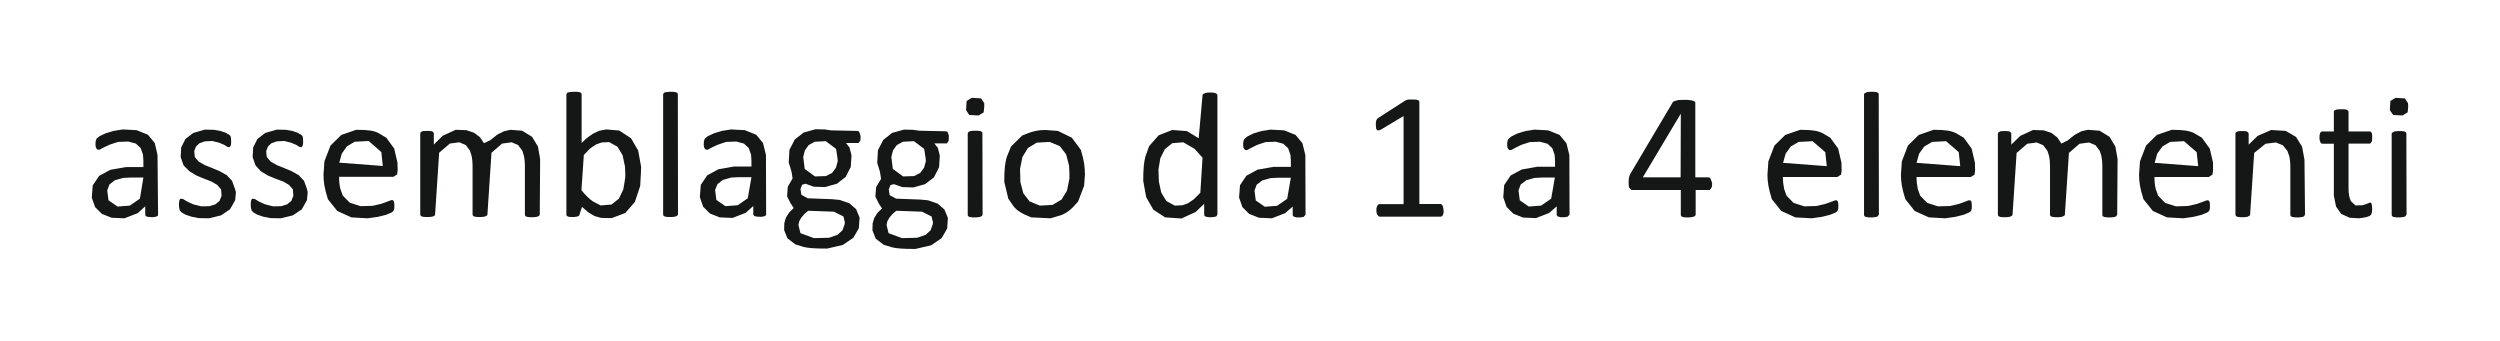
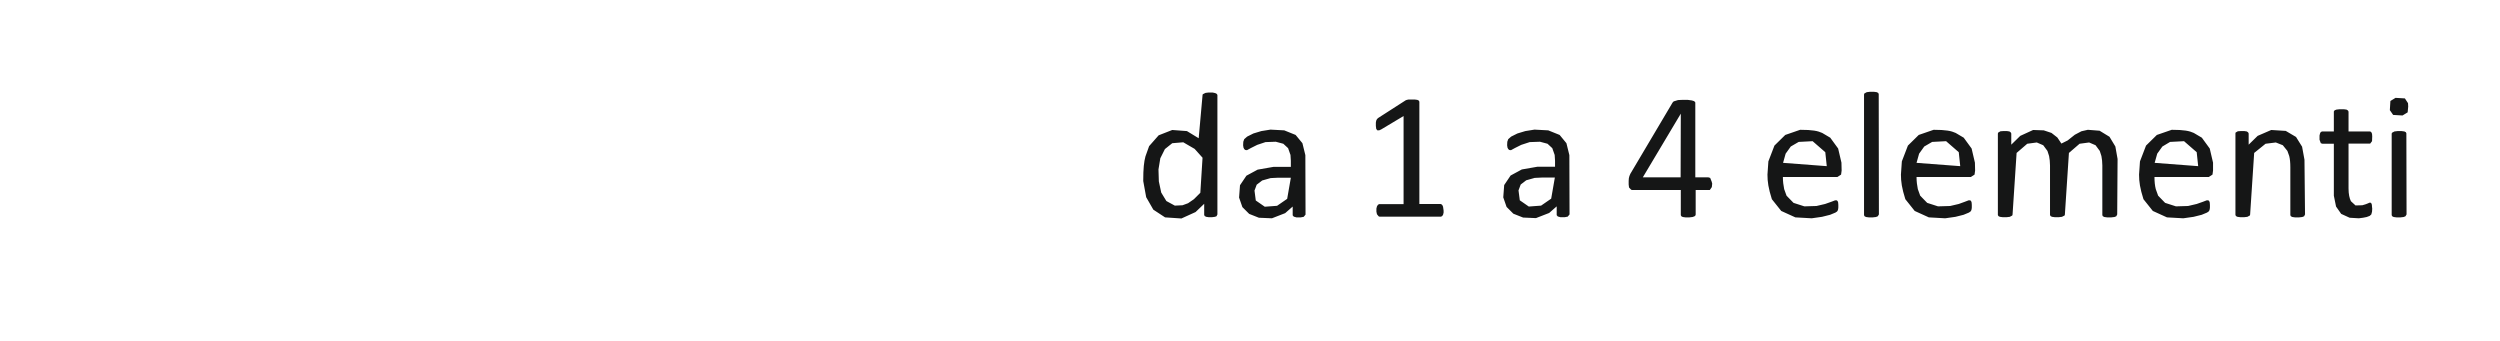
<svg xmlns="http://www.w3.org/2000/svg" height="18.58" stroke="#000" stroke-linecap="square" stroke-miterlimit="10" width="136.17">
  <g>
    <g fill="#151616" stroke="none" stroke-linecap="butt" stroke-miterlimit="22.93" stroke-width=".5">
-       <path d="M8.61 11.68l-.01.07-.09.05-.16.03-.24-.01-.14-.03-.06-.07v-.48l-.41.37-.72.28-.7-.03-.53-.21-.37-.37L5 10.77l.05-.67.35-.52.61-.33.85-.15h.95V8.75l-.02-.32-.13-.37-.26-.24-.41-.11-.56.02-.46.15-.34.16-.22.12-.09-.01-.06-.05-.04-.08-.02-.13.01-.2.05-.14.16-.13.34-.16.43-.13.5-.08.75.04.62.25.37.45.15.65Zm-.8-2.01H7.12l-.41.02-.46.13-.29.23-.12.32.07.54.49.34.67-.05.55-.38Zm5.04.8l-.04.43-.28.5-.49.33-.65.16-.56-.01-.41-.08-.32-.11-.21-.12-.1-.11-.04-.2 0-.22.02-.12.03-.07.06-.03.11.02.23.14.33.15.44.11.44-.01.32-.1.23-.19.11-.28-.03-.35-.21-.24-.33-.19-.39-.15-.41-.17-.38-.23L10 9.01l-.16-.45.03-.53.23-.46.43-.33.63-.18.5.01.34.06.27.09.18.1.09.07.03.06.01.08.01.12 0 .15-.02.12-.04.07-.05.03-.09-.02-.18-.11-.28-.12-.37-.09-.41.02-.3.11-.18.18-.09.24.03.32.21.25.33.19.4.16.41.17.39.22.29.31.16.44Zm3.91 0l-.04.43-.28.5-.49.33-.65.16-.56-.01-.41-.08-.32-.11-.21-.12-.1-.11-.04-.2 0-.22.02-.12.03-.07.06-.03.11.02.23.14.33.15.44.11.44-.01.32-.1.23-.19.11-.28-.03-.35-.21-.24-.33-.19L15 9.73l-.41-.17-.38-.23-.29-.32-.16-.45.03-.53.23-.46.43-.33.63-.18.5.01.34.06.27.09.18.1.09.07.03.06.01.08.01.12 0 .15-.02.12-.04.07-.05.03-.09-.02-.18-.11-.28-.12-.37-.09-.41.02-.3.11-.18.18-.09.24.03.32.21.25.33.19.4.16.41.17.39.22.29.31.16.44Zm4.9-1.19l-.03.22-.2.13H18.47c0 .24.02.46.07.66l.13.36.38.39.59.19.66-.02.47-.11.33-.12.21-.08.08 0 .05.04.03.08.01.13 0 .14-.01.09-.02.07-.04.06-.09.07-.29.12-.44.11-.56.08-.89-.05-.77-.35-.51-.64c-.19-.6-.24-.95-.24-1.34l.05-.72.33-.86.59-.58.81-.28c.67 0 .96.05 1.2.17l.44.26.43.59.18.77Zm-.81-.24l-.08-.76-.69-.6-.76.04-.42.25-.28.39-.14.5Zm8.55 2.63l-.01.05-.05.05-.1.04-.17.02-.23 0-.14-.02-.08-.04-.03-.06V9.01c0-.19-.02-.35-.05-.51l-.09-.29-.23-.31-.35-.15-.52.07-.58.5-.22 3.35c0 .03-.01.05-.02.06l-.04.03-.1.04-.17.02-.22 0-.15-.02-.08-.04-.03-.06V9.01c0-.19-.02-.35-.05-.51l-.09-.29-.23-.31-.35-.15-.52.07-.58.5-.22 3.35c0 .03-.01.05-.02.06l-.03.03-.1.04-.17.02-.22 0L23 11.8l-.08-.04-.03-.06V7.28c0-.03.01-.05.02-.07l.03-.03.1-.04.15-.01.21 0 .13.02.07.05.03.06v.61l.49-.48.7-.32.58.02.42.14.32.24.22.33.34-.16.39-.31.36-.18.35-.08.64.05.54.33.32.53.12.68Zm5.51-2.26l-.04.72-.29.87-.52.6-.74.28-.57-.01-.36-.1-.34-.2-.35-.3-.13.4-.01.05-.05.05-.1.03-.14.02-.19 0-.13-.02-.08-.04-.02-.06V5.16c0-.03.01-.05.02-.07l.03-.04.1-.03L31.2 5l.22 0 .15.02.08.04.03.06V7.79c.13-.13.25-.25.38-.34l.24-.17.35-.16.36-.07.72.06.64.42.39.67.16.88Zm-.85.09l-.02-.44-.13-.61-.28-.46-.45-.25-.41.02-.31.11-.32.22-.34.35-.13 1.92c.22.27.43.48.64.62l.41.21.59-.05.4-.32.24-.5.1-.6Zm2.87 2.16l-.01.05-.05.05-.1.04-.17.02-.22 0-.15-.02-.08-.04-.03-.06V5.16c0-.03.01-.05.02-.07l.03-.04.1-.03.17-.02.22 0 .15.02.08.04.03.06Zm4.8 0l-.01.07-.09.05-.16.03-.24-.01-.14-.03-.06-.07v-.48l-.41.37-.72.28-.7-.03-.53-.21-.37-.37-.18-.52.05-.67.35-.52.61-.33.85-.15h.95V8.75l-.02-.32-.13-.37-.26-.24-.41-.11-.56.02-.45.15-.34.16-.22.12-.09-.01-.06-.05-.04-.08-.02-.13.01-.2.05-.14.16-.13.34-.16.43-.13.5-.08.75.04.62.25.37.45.16.65Zm-.8-2.01h-.69l-.41.02-.46.13-.29.23-.13.32.07.54.49.34.67-.05.55-.38Zm5.95-2.19l-.02.2-.1.13h-.68l.19.24.11.43-.04.63-.28.55-.48.37-.65.18-.6-.02-.45-.16-.19.05-.09.24.05.31.35.19 1.32.05.42.04.52.18.37.32.19.46-.04.58-.3.52-.57.39-.86.2c-.72 0-1.03-.03-1.28-.09l-.45-.14-.43-.33-.18-.45.01-.38.09-.3.17-.27.25-.25-.17-.26-.19-.38.04-.52.26-.45-.06-.38-.15-.49.04-.69.29-.56.48-.38.65-.18.5.01.34.05 1.43.03.1.03.07.19ZM45.62 8.64l-.08-.53-.56-.42-.6.03-.33.18-.21.29-.09.36.08.65.56.41.6-.02.33-.17.21-.28.1-.36Zm.4 3.48l-.08-.33-.52-.26-1.4-.05-.19.16-.19.22-.11.2-.04.2.11.44.73.27.83-.02.46-.16.27-.25.11-.31" />
-       <path d="M51.68 7.48l-.01.2-.1.13h-.68l.19.24.11.43-.04.63-.28.55-.48.37-.65.18-.6-.02-.45-.16-.19.05-.09.24.05.31.35.19 1.32.05.42.04.52.18.37.32.19.46-.04.58-.3.52-.57.39-.86.2c-.72 0-1.03-.03-1.28-.09l-.45-.14-.43-.33-.18-.45.01-.38.09-.3.17-.27.25-.25-.17-.26-.19-.38.04-.52.27-.45-.06-.38-.15-.49.04-.69.29-.56.48-.38.65-.18.5.01.34.05 1.43.03.1.03.07.19ZM50.42 8.64l-.08-.53-.56-.42-.6.03-.33.18-.21.29-.09.36.08.65.56.41.6-.02.33-.17.21-.28.1-.36Zm.4 3.48l-.08-.33-.52-.26-1.4-.05-.19.16-.19.22-.11.2-.04.2.11.44.73.27.83-.02.46-.16.27-.25.11-.31Zm2.7-.44l-.01.05-.05.05-.1.04-.17.02-.22 0-.15-.02-.08-.04-.03-.06V7.28c0-.02.01-.04.02-.06l.03-.04.1-.04.17-.02.22 0 .15.02.08.04.03.06Zm.09-5.88l-.03.32-.28.17-.51-.03L52.62 6l.03-.5.28-.17.51.03.17.26ZM59.1 9.43l-.05.69-.33.86c-.37.44-.61.61-.89.73l-.61.18-1.05-.05c-.54-.21-.76-.37-.94-.57l-.31-.45-.22-.92c0-.73.05-1.06.14-1.36l.23-.56.61-.6c.56-.24.89-.3 1.26-.3l.68.05.76.37.49.66c.18.59.22.92.22 1.28Zm-.85.05l-.02-.46-.16-.61-.34-.45-.56-.23-.7.04-.48.29-.3.49-.13.65.02.72.16.61.34.44.56.23.69-.04.49-.29.3-.49.13-.66" />
      <path d="M66.31 11.68l-.05.1-.09.03-.15.02-.19 0-.13-.02-.08-.04-.03-.06V11.1l-.47.45-.77.35-.89-.06-.64-.42-.39-.68-.16-.88c0-.7.04-1.04.12-1.34l.2-.56.52-.59.74-.29.8.06.64.39.21-2.34c0-.02 0-.04.02-.06l.14-.07.16-.02.23 0 .14.03.08.04.04.06ZM65.5 8.59l-.43-.48-.62-.36-.6.05-.4.32-.25.5-.1.61.02.65.13.61.28.46.46.25.42-.02.3-.11.32-.22.35-.35Zm5.61 3.1l-.1.12-.16.03-.24 0-.14-.04-.06-.07v-.48l-.41.36-.72.28-.71-.03-.53-.21-.37-.37-.18-.52.05-.67.35-.52.61-.33.86-.15h.95V8.76l-.02-.32-.13-.37-.26-.24-.41-.11-.56.02-.45.15-.34.17-.22.12-.09-.01-.06-.05-.04-.08-.02-.13.01-.19.05-.14.16-.14.34-.17.43-.13.5-.08.75.04.62.25.37.45.16.65Zm-.8-2.01h-.69l-.41.02-.46.13-.3.23-.12.32.07.54.49.34.67-.05.55-.38Zm8.32 1.79l0 .11-.03.12-.05.07-.06.03H75.15c-.02 0-.04 0-.06-.02L75 11.67l-.03-.14 0-.17.03-.12.05-.08.06-.04h1.34V6.32l-1.22.73-.11.05-.1 0-.06-.08-.02-.16 0-.18.02-.11.04-.08.06-.06 1.51-.97.06-.02.09-.02.13 0 .2 0 .15.02.08.04.03.06v5.57h1.14l.05.01.06.05.04.09.02.14Zm6.86.21l-.1.12-.16.03-.24 0-.14-.04-.06-.07v-.48l-.41.36-.72.28-.7-.03-.53-.21-.37-.37-.18-.52.05-.67.35-.52.61-.33.86-.15h.95V8.76l-.02-.32-.13-.37-.26-.24-.41-.11-.56.02-.46.15-.34.17-.22.12-.09-.01-.06-.05-.04-.08-.02-.13.01-.19.05-.14.16-.14.34-.17.43-.13.5-.08.75.04.62.25.37.45.16.65Zm-.8-2.01H84l-.41.02-.46.13-.3.23-.12.32.07.54.49.34.67-.05.55-.38Zm8.57.33l-.02.19-.11.16h-.77v1.33l-.01.05-.05.05-.11.04-.17.02-.22 0-.14-.02-.08-.04-.03-.06V10.35H88.94c-.04 0-.07 0-.1-.02l-.11-.12-.02-.16 0-.2.01-.14.03-.12.05-.12 2.3-3.88c.02-.03.04-.05.07-.07l.23-.07.23-.01.3 0 .22.03.13.04.06.07V9.66h.71l.1.03.08.2ZM91.55 6.19L89.48 9.66h2.06Zm8.76 3.1l-.03.22-.2.13H97.11c0 .25.03.46.07.66l.13.36.38.39.59.19.66-.02.47-.11.34-.12.21-.08.08 0 .05.04.03.08.01.13 0 .14-.01.09-.02.07-.04.06-.09.06-.29.12-.44.11-.56.08-.89-.05-.77-.35-.51-.64c-.19-.6-.24-.95-.24-1.34l.05-.72.33-.86.59-.58.81-.28c.67 0 .96.06 1.2.17l.44.26.43.59.18.77Zm-.81-.24l-.08-.76-.69-.6-.76.04-.43.25-.28.39-.14.5Zm2.84 2.63l-.06.1-.1.04-.17.02-.22 0-.15-.02-.08-.04-.03-.06V5.16c0-.03.01-.05.02-.07l.13-.07.17-.02.22 0 .15.02.08.04.03.06Zm5.24-2.39l-.03.22-.2.13h-2.96c0 .25.03.46.07.66l.13.36.38.39.59.19.66-.02.47-.11.33-.12.21-.08.08 0 .05.04.03.08.01.13 0 .14-.01.09-.02.07-.04.06-.09.06-.29.12-.44.11-.56.08-.89-.05-.77-.35-.51-.64c-.19-.6-.24-.95-.24-1.34l.05-.72.33-.86.59-.58.81-.28c.67 0 .96.06 1.2.17l.44.26.43.59.18.77Zm-.81-.24l-.08-.76-.69-.6-.76.04-.43.25-.28.39-.14.5Zm8.55 2.63l-.05.1-.1.04-.17.02-.23 0-.15-.02-.08-.04-.03-.06V9.01c0-.18-.02-.35-.05-.51l-.09-.28-.23-.31-.35-.15-.52.07-.58.5-.22 3.35c0 .02-.01.05-.02.06l-.14.07-.17.02-.22 0-.15-.02-.08-.04-.03-.06V9.01c0-.18-.02-.35-.05-.51l-.09-.28-.23-.31-.35-.15-.52.07-.58.5-.22 3.35c0 .02-.01.05-.02.06l-.13.07-.17.02-.22 0-.15-.02-.08-.04-.03-.06V7.29c0-.03.01-.05.02-.07l.12-.07.15-.01.21 0 .13.02.07.05.03.06v.61l.49-.48.7-.32.58.02.42.14.32.25.22.33.34-.17.39-.31.36-.19.35-.08.64.05.54.33.32.53.12.68Zm5.22-2.39l-.03.22-.2.13h-2.96c0 .25.02.46.07.66l.13.36.38.39.59.19.66-.02.47-.11.34-.12.21-.08.08 0 .05.04.03.08.01.13 0 .14-.01.09-.02.07-.04.06-.09.06-.29.12-.44.11-.56.08-.89-.05-.77-.35-.51-.64c-.19-.6-.24-.95-.24-1.34l.05-.72.33-.86.59-.58.81-.28c.67 0 .96.06 1.2.17l.44.26.43.59.18.77Zm-.81-.24l-.08-.76-.69-.6-.76.04-.42.25-.28.39-.14.5Zm5.82 2.63l-.05.1-.1.04-.17.02-.23 0-.14-.02-.08-.04-.03-.06V9.11c0-.25-.02-.45-.06-.61l-.1-.28-.25-.31-.38-.15-.56.07-.62.5-.22 3.35c0 .02-.01.05-.02.06l-.13.07-.17.02-.22 0-.15-.02-.08-.04-.03-.06V7.29c0-.03 0-.05.01-.07l.12-.07.15-.01.21 0 .13.02.07.05.03.06v.61l.49-.48.74-.32.79.05.56.33.33.53.13.71Zm3.66-.32l-.01.17-.04.15-.09.08-.16.06-.2.04-.23.03-.5-.03-.46-.21-.28-.4-.12-.59V7.83h-.62l-.09-.03-.07-.19 0-.23.03-.12.04-.07.07-.03h.64V6.11l0-.04.04-.06.1-.04.17-.02.23 0 .15.02.08.05.03.06V7.16h1.13l.05 0 .06.04.04.09.01.14-.01.26-.1.13h-1.18v2.45c0 .3.05.53.13.69l.25.23.37-.01.17-.05.13-.05.09-.04.06 0 .04.03.03.08.01.13Zm1.87.32l-.06.1-.1.04-.17.02-.22 0-.15-.02-.08-.04-.03-.06V7.29c0-.02.01-.04.02-.06l.13-.07.17-.02.22 0 .15.02.08.04.03.06Zm.09-5.88l-.03.32-.28.17-.51-.03-.18-.26.03-.5.28-.17.51.03.17.26" />
    </g>
  </g>
</svg>